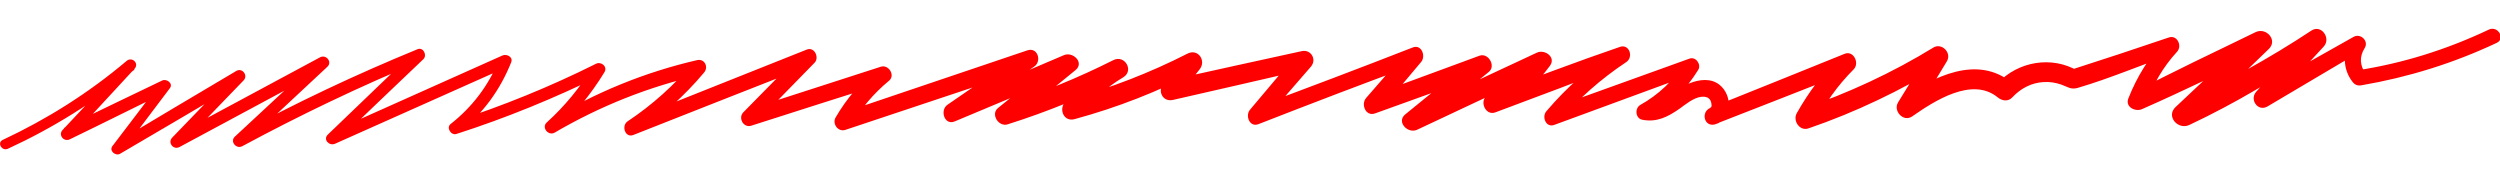
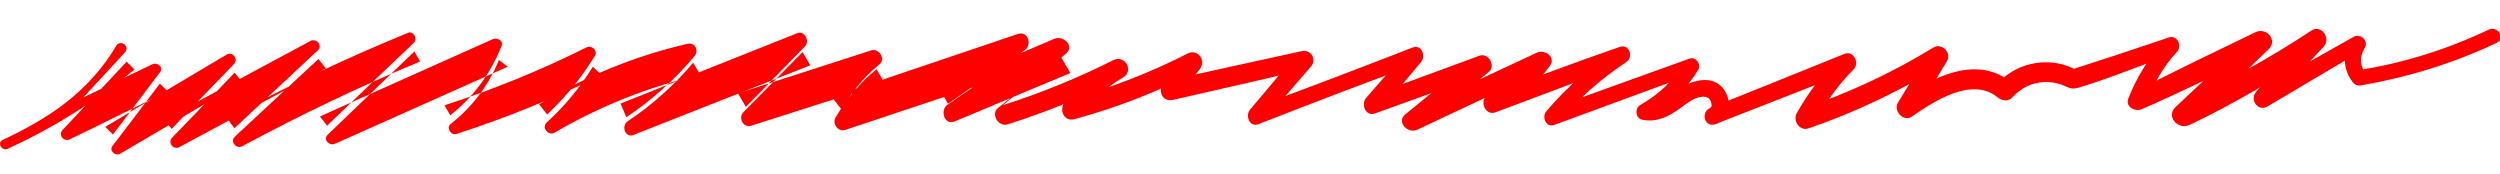
<svg xmlns="http://www.w3.org/2000/svg" id="_Слой_2" data-name="Слой 2" viewBox="0 0 130.08 9.07">
  <defs>
    <style> .cls-1 { fill: red; } </style>
  </defs>
  <g id="OBJECTS">
-     <path class="cls-1" d="M.41,7.74c2.37-1.09,4.57-2.47,6.59-4.12l-.41-.41-3.33,3.55c-.25,.26,.06,.64,.37,.49,1.7-.82,3.39-1.67,5.09-2.5l-.4-.4c-.82,1.09-1.65,2.17-2.47,3.25-.19,.25,.17,.54,.4,.4,2.12-1.24,4.23-2.48,6.34-3.73l-.38-.49c-1.08,1.13-2.16,2.26-3.25,3.38-.25,.26,.06,.66,.38,.49,2.54-1.36,5.07-2.73,7.61-4.09l-.38-.49c-1.45,1.35-2.9,2.7-4.35,4.04-.27,.25,.07,.66,.38,.5,3.01-1.62,6.1-3.1,9.26-4.41l-.3-.52c-1.5,1.44-3,2.88-4.5,4.32-.27,.26,.07,.61,.37,.48,3-1.34,6-2.68,8.99-4.01l-.46-.35c-.53,1.32-1.39,2.45-2.51,3.33-.25,.19,.02,.61,.3,.52,2.58-.83,5.1-1.86,7.54-3.06l-.44-.44c-.67,1.08-1.46,2.05-2.4,2.9-.29,.26,.08,.72,.41,.53,2.36-1.38,4.91-2.4,7.58-3l-.37-.64c-.99,1.17-2.13,2.2-3.41,3.05-.35,.23-.13,.89,.3,.71,3.07-1.21,6.13-2.42,9.2-3.62l-.4-.69c-1.03,1.04-2.05,2.09-3.08,3.13-.29,.29,0,.83,.41,.7,2.31-.74,4.63-1.48,6.94-2.21l-.42-.73c-.86,.7-1.57,1.55-2.13,2.51-.19,.32,.12,.77,.5,.65,3.23-1.08,6.46-2.15,9.69-3.23l-.36-.84c-1.33,.92-2.67,1.84-4.01,2.76-.41,.28-.16,1.09,.37,.87,2.01-.84,4.02-1.68,6.02-2.52l-.48-.83c-1.09,.88-2.19,1.77-3.28,2.65-.4,.32,.03,1,.5,.85,2.06-.65,4.06-1.47,5.99-2.43l-.52-.89c-.96,.58-1.8,1.3-2.5,2.18-.31,.38-.04,1.02,.51,.87,2.21-.6,4.34-1.43,6.38-2.49l-.63-.82c-.38,.48-.76,.97-1.13,1.45-.31,.39-.04,.98,.5,.86,2.31-.53,4.63-1.05,6.94-1.6l-.47-.81c-.82,.97-1.64,1.95-2.46,2.92-.26,.31-.02,.93,.44,.75,2.74-1.07,5.48-2.12,8.24-3.13l-.44-.75c-.73,.84-1.47,1.67-2.2,2.52-.28,.33-.02,.98,.47,.8,1.89-.68,3.77-1.36,5.66-2.03l-.49-.84c-1.2,.97-2.4,1.94-3.6,2.92-.48,.39,.13,1.03,.62,.8,2.23-1.05,4.47-2.1,6.7-3.15l-.68-.68c-.62,.86-1.41,1.53-2.34,2.03-.48,.25-.15,1.09,.38,.9,2.24-.84,4.49-1.67,6.7-2.56l-.33-.79c-1.38,.92-2.63,2.02-3.71,3.29-.25,.29-.02,.87,.41,.71,2.41-.88,4.83-1.77,7.24-2.66l-.45-.59c-.58,.94-1.35,1.67-2.31,2.21-.3,.17-.26,.7,.1,.77,.75,.15,1.34-.15,1.95-.58,.32-.23,.7-.55,1.1-.61,.24-.03,.46,.02,.53,.27,.02,.09,.07,.27-.05,.3l.24,.86c2.33-.91,4.67-1.82,7-2.74l-.47-.81c-.9,.88-1.64,1.87-2.26,2.97-.22,.39,.15,.95,.61,.79,2.46-.84,4.79-1.97,7.01-3.31l-.71-.71c-.55,.89-1.09,1.78-1.64,2.67-.27,.44,.28,1.04,.73,.73,1.15-.8,3.12-2.09,4.46-.99,.22,.18,.54,.23,.75,0,.44-.47,1-.77,1.65-.8,.3-.02,.61,.03,.9,.13,.34,.12,.5,.28,.87,.17,1.67-.49,3.32-1.2,4.97-1.77l-.43-.74c-.83,.91-1.47,1.92-1.92,3.07-.17,.44,.37,.7,.71,.55,2.18-.96,4.33-2.01,6.48-3.04l-.68-.88c-1.35,1.27-2.7,2.54-4.05,3.81-.52,.49,.14,1.21,.72,.93,2.4-1.13,4.69-2.5,6.87-4.01l-.64-.83c-.92,1.04-1.84,2.08-2.76,3.12-.35,.4,.09,1.05,.59,.76,1.63-.97,3.27-1.93,4.9-2.9l-.58-.58c-.41,.69-.4,1.54,.1,2.19,.12,.16,.26,.22,.46,.19,2.45-.42,4.8-1.15,7.05-2.21,.47-.22,.06-.91-.41-.69-2.17,1.03-4.48,1.76-6.86,2.12l.46,.19c-.31-.43-.35-.89-.06-1.35,.23-.37-.22-.79-.58-.58-1.65,.93-3.31,1.86-4.96,2.8l.59,.76c.94-1.02,1.88-2.04,2.82-3.06,.39-.42-.12-1.17-.64-.83-2.22,1.47-4.55,2.73-6.94,3.89l.72,.93c1.33-1.29,2.67-2.57,4-3.86,.48-.46-.13-1.14-.68-.88-2.14,1.04-4.31,2.06-6.41,3.17l.71,.55c.36-1.01,.89-1.92,1.61-2.7,.28-.31,0-.89-.43-.74-1.7,.58-3.41,1.14-5.12,1.69l.39,.05c-1.36-.8-3.1-.5-4.17,.63h.75c-1.8-1.5-4.1-.34-5.75,.82l.73,.73c.54-.89,1.08-1.78,1.62-2.68,.27-.44-.27-.99-.71-.71-2.14,1.31-4.41,2.36-6.77,3.17l.61,.79c.51-1.05,1.19-2,2.02-2.83,.32-.32,0-1-.47-.81-2.33,.94-4.65,1.88-6.98,2.81-.52,.21-.33,1.02,.24,.86,.92-.25,.91-1.51,.24-2.05-.45-.37-1.07-.29-1.58-.08-.69,.3-1.39,1.21-2.21,1.07l.1,.77c1.06-.63,1.92-1.49,2.57-2.54,.18-.28-.12-.71-.45-.59-2.42,.87-4.84,1.74-7.25,2.61l.41,.71c1.04-1.21,2.22-2.26,3.55-3.14,.39-.26,.16-.96-.33-.79-2.26,.77-4.49,1.63-6.73,2.45l.38,.9c1.09-.57,1.99-1.38,2.71-2.37,.33-.45-.28-.87-.68-.68-2.24,1.04-4.47,2.09-6.71,3.13l.62,.8c1.2-.97,2.39-1.95,3.59-2.93,.38-.31-.03-1.01-.49-.84-1.88,.69-3.76,1.38-5.65,2.08l.47,.8c.72-.85,1.43-1.71,2.15-2.56,.25-.3,.02-.93-.44-.75-2.74,1.07-5.49,2.11-8.24,3.13l.44,.75c.83-.96,1.67-1.92,2.5-2.88,.32-.37,.01-.91-.47-.81-2.32,.5-4.64,1.02-6.96,1.53l.5,.86c.38-.48,.76-.96,1.14-1.44,.36-.45-.08-1.1-.63-.82-1.96,1-4.01,1.79-6.13,2.38l.51,.87c.65-.81,1.39-1.49,2.28-2.02,.57-.35,.07-1.19-.52-.89-1.85,.93-3.76,1.71-5.74,2.34l.5,.85c1.09-.89,2.18-1.78,3.27-2.67,.48-.39-.13-.98-.6-.78-2,.85-4,1.71-6.01,2.56l.48,.82c1.33-.93,2.66-1.86,3.99-2.79,.4-.28,.17-1.02-.36-.84-3.23,1.09-6.45,2.18-9.68,3.27l.5,.65c.52-.9,1.18-1.68,1.98-2.34,.34-.28-.02-.85-.42-.73-2.31,.75-4.62,1.49-6.94,2.24l.41,.7c1.02-1.05,2.05-2.09,3.07-3.14,.27-.27,0-.85-.4-.69-3.06,1.22-6.12,2.44-9.19,3.66l.3,.71c1.33-.89,2.52-1.95,3.55-3.18,.24-.29,.02-.73-.37-.64-2.73,.63-5.32,1.69-7.71,3.15l.41,.53c.96-.91,1.79-1.92,2.48-3.05,.18-.29-.17-.58-.44-.44-2.38,1.19-4.84,2.19-7.38,3.01l.3,.52c1.21-.95,2.1-2.18,2.67-3.61,.11-.28-.24-.45-.46-.35-3,1.34-5.99,2.68-8.99,4.02l.37,.48c1.5-1.44,3-2.88,4.51-4.31,.21-.2,0-.64-.3-.52-3.22,1.32-6.36,2.8-9.41,4.46l.38,.5c1.45-1.35,2.89-2.7,4.34-4.05,.26-.25-.07-.65-.38-.49-2.54,1.36-5.07,2.73-7.61,4.09l.38,.49c1.08-1.13,2.16-2.26,3.25-3.38,.24-.25-.07-.67-.38-.49-2.11,1.25-4.22,2.5-6.32,3.76l.4,.4c.82-1.09,1.64-2.17,2.46-3.26,.19-.25-.17-.51-.4-.4-1.7,.82-3.41,1.63-5.11,2.47l.37,.49,3.3-3.57c.26-.28-.13-.65-.41-.41C4.61,4.84,2.45,6.2,.14,7.28c-.31,.15-.04,.6,.27,.46H.41Z" />
+     <path class="cls-1" d="M.41,7.74c2.37-1.09,4.57-2.47,6.59-4.12l-.41-.41-3.33,3.55c-.25,.26,.06,.64,.37,.49,1.7-.82,3.39-1.67,5.09-2.5l-.4-.4c-.82,1.09-1.65,2.17-2.47,3.25-.19,.25,.17,.54,.4,.4,2.12-1.24,4.23-2.48,6.34-3.73l-.38-.49c-1.08,1.13-2.16,2.26-3.25,3.38-.25,.26,.06,.66,.38,.49,2.54-1.36,5.07-2.73,7.61-4.09l-.38-.49c-1.45,1.35-2.9,2.7-4.35,4.04-.27,.25,.07,.66,.38,.5,3.01-1.62,6.1-3.1,9.26-4.41l-.3-.52c-1.5,1.44-3,2.88-4.5,4.32-.27,.26,.07,.61,.37,.48,3-1.34,6-2.68,8.99-4.01l-.46-.35c-.53,1.32-1.39,2.45-2.51,3.33-.25,.19,.02,.61,.3,.52,2.58-.83,5.1-1.86,7.54-3.06l-.44-.44c-.67,1.08-1.46,2.05-2.4,2.9-.29,.26,.08,.72,.41,.53,2.36-1.38,4.91-2.4,7.58-3l-.37-.64c-.99,1.17-2.13,2.2-3.41,3.05-.35,.23-.13,.89,.3,.71,3.07-1.21,6.13-2.42,9.2-3.62l-.4-.69c-1.03,1.04-2.05,2.09-3.08,3.13-.29,.29,0,.83,.41,.7,2.31-.74,4.63-1.48,6.94-2.21l-.42-.73c-.86,.7-1.57,1.55-2.13,2.51-.19,.32,.12,.77,.5,.65,3.23-1.08,6.46-2.15,9.69-3.23l-.36-.84c-1.33,.92-2.67,1.84-4.01,2.76-.41,.28-.16,1.09,.37,.87,2.01-.84,4.02-1.68,6.02-2.52l-.48-.83c-1.09,.88-2.19,1.77-3.28,2.65-.4,.32,.03,1,.5,.85,2.06-.65,4.06-1.47,5.99-2.43l-.52-.89c-.96,.58-1.8,1.3-2.5,2.18-.31,.38-.04,1.02,.51,.87,2.21-.6,4.34-1.43,6.38-2.49l-.63-.82c-.38,.48-.76,.97-1.13,1.45-.31,.39-.04,.98,.5,.86,2.31-.53,4.63-1.05,6.94-1.6l-.47-.81c-.82,.97-1.64,1.95-2.46,2.92-.26,.31-.02,.93,.44,.75,2.74-1.07,5.48-2.12,8.24-3.13l-.44-.75c-.73,.84-1.47,1.67-2.2,2.52-.28,.33-.02,.98,.47,.8,1.89-.68,3.77-1.36,5.66-2.03l-.49-.84c-1.2,.97-2.4,1.94-3.6,2.92-.48,.39,.13,1.03,.62,.8,2.23-1.05,4.47-2.1,6.7-3.15l-.68-.68c-.62,.86-1.41,1.53-2.34,2.03-.48,.25-.15,1.09,.38,.9,2.24-.84,4.49-1.67,6.7-2.56l-.33-.79c-1.38,.92-2.63,2.02-3.71,3.29-.25,.29-.02,.87,.41,.71,2.41-.88,4.83-1.77,7.24-2.66l-.45-.59c-.58,.94-1.35,1.67-2.31,2.21-.3,.17-.26,.7,.1,.77,.75,.15,1.34-.15,1.95-.58,.32-.23,.7-.55,1.1-.61,.24-.03,.46,.02,.53,.27,.02,.09,.07,.27-.05,.3l.24,.86c2.33-.91,4.67-1.82,7-2.74l-.47-.81c-.9,.88-1.64,1.87-2.26,2.97-.22,.39,.15,.95,.61,.79,2.46-.84,4.79-1.97,7.01-3.31l-.71-.71c-.55,.89-1.09,1.78-1.64,2.67-.27,.44,.28,1.04,.73,.73,1.15-.8,3.12-2.09,4.46-.99,.22,.18,.54,.23,.75,0,.44-.47,1-.77,1.65-.8,.3-.02,.61,.03,.9,.13,.34,.12,.5,.28,.87,.17,1.67-.49,3.32-1.2,4.97-1.77l-.43-.74c-.83,.91-1.47,1.92-1.92,3.07-.17,.44,.37,.7,.71,.55,2.18-.96,4.33-2.01,6.48-3.04l-.68-.88c-1.35,1.27-2.7,2.54-4.05,3.81-.52,.49,.14,1.21,.72,.93,2.4-1.13,4.69-2.5,6.87-4.01l-.64-.83c-.92,1.04-1.84,2.08-2.76,3.12-.35,.4,.09,1.05,.59,.76,1.63-.97,3.27-1.93,4.9-2.9l-.58-.58c-.41,.69-.4,1.54,.1,2.19,.12,.16,.26,.22,.46,.19,2.45-.42,4.8-1.15,7.05-2.21,.47-.22,.06-.91-.41-.69-2.17,1.03-4.48,1.76-6.86,2.12l.46,.19c-.31-.43-.35-.89-.06-1.35,.23-.37-.22-.79-.58-.58-1.65,.93-3.31,1.86-4.96,2.8l.59,.76c.94-1.02,1.88-2.04,2.82-3.06,.39-.42-.12-1.17-.64-.83-2.22,1.47-4.55,2.73-6.94,3.89l.72,.93c1.33-1.29,2.67-2.57,4-3.86,.48-.46-.13-1.14-.68-.88-2.14,1.04-4.31,2.06-6.41,3.17l.71,.55c.36-1.01,.89-1.92,1.61-2.7,.28-.31,0-.89-.43-.74-1.7,.58-3.41,1.14-5.12,1.69l.39,.05c-1.36-.8-3.1-.5-4.17,.63h.75c-1.8-1.5-4.1-.34-5.75,.82l.73,.73c.54-.89,1.08-1.78,1.62-2.68,.27-.44-.27-.99-.71-.71-2.14,1.31-4.41,2.36-6.77,3.17l.61,.79c.51-1.05,1.19-2,2.02-2.83,.32-.32,0-1-.47-.81-2.33,.94-4.65,1.88-6.98,2.81-.52,.21-.33,1.02,.24,.86,.92-.25,.91-1.51,.24-2.05-.45-.37-1.07-.29-1.58-.08-.69,.3-1.39,1.21-2.21,1.07l.1,.77c1.06-.63,1.92-1.49,2.57-2.54,.18-.28-.12-.71-.45-.59-2.42,.87-4.84,1.74-7.25,2.61l.41,.71c1.04-1.21,2.22-2.26,3.55-3.14,.39-.26,.16-.96-.33-.79-2.26,.77-4.49,1.63-6.73,2.45l.38,.9c1.09-.57,1.99-1.38,2.71-2.37,.33-.45-.28-.87-.68-.68-2.24,1.04-4.47,2.09-6.71,3.13l.62,.8c1.2-.97,2.39-1.95,3.59-2.93,.38-.31-.03-1.01-.49-.84-1.88,.69-3.76,1.38-5.65,2.08l.47,.8c.72-.85,1.43-1.71,2.15-2.56,.25-.3,.02-.93-.44-.75-2.74,1.07-5.49,2.11-8.24,3.13l.44,.75c.83-.96,1.67-1.92,2.5-2.88,.32-.37,.01-.91-.47-.81-2.32,.5-4.64,1.02-6.96,1.53l.5,.86c.38-.48,.76-.96,1.14-1.44,.36-.45-.08-1.1-.63-.82-1.96,1-4.01,1.79-6.13,2.38l.51,.87c.65-.81,1.39-1.49,2.28-2.02,.57-.35,.07-1.19-.52-.89-1.85,.93-3.76,1.71-5.74,2.34c1.09-.89,2.18-1.78,3.27-2.67,.48-.39-.13-.98-.6-.78-2,.85-4,1.71-6.01,2.56l.48,.82c1.33-.93,2.66-1.86,3.99-2.79,.4-.28,.17-1.02-.36-.84-3.23,1.09-6.45,2.18-9.68,3.27l.5,.65c.52-.9,1.18-1.68,1.98-2.34,.34-.28-.02-.85-.42-.73-2.31,.75-4.62,1.49-6.94,2.24l.41,.7c1.02-1.05,2.05-2.09,3.07-3.14,.27-.27,0-.85-.4-.69-3.06,1.22-6.12,2.44-9.19,3.66l.3,.71c1.33-.89,2.52-1.95,3.55-3.18,.24-.29,.02-.73-.37-.64-2.73,.63-5.32,1.69-7.71,3.15l.41,.53c.96-.91,1.79-1.92,2.48-3.05,.18-.29-.17-.58-.44-.44-2.38,1.19-4.84,2.19-7.38,3.01l.3,.52c1.21-.95,2.1-2.18,2.67-3.61,.11-.28-.24-.45-.46-.35-3,1.34-5.99,2.68-8.99,4.02l.37,.48c1.5-1.44,3-2.88,4.51-4.31,.21-.2,0-.64-.3-.52-3.22,1.32-6.36,2.8-9.41,4.46l.38,.5c1.45-1.35,2.89-2.7,4.34-4.05,.26-.25-.07-.65-.38-.49-2.54,1.36-5.07,2.73-7.61,4.09l.38,.49c1.08-1.13,2.16-2.26,3.25-3.38,.24-.25-.07-.67-.38-.49-2.11,1.25-4.22,2.5-6.32,3.76l.4,.4c.82-1.09,1.64-2.17,2.46-3.26,.19-.25-.17-.51-.4-.4-1.7,.82-3.41,1.63-5.11,2.47l.37,.49,3.3-3.57c.26-.28-.13-.65-.41-.41C4.61,4.84,2.45,6.2,.14,7.28c-.31,.15-.04,.6,.27,.46H.41Z" />
  </g>
</svg>